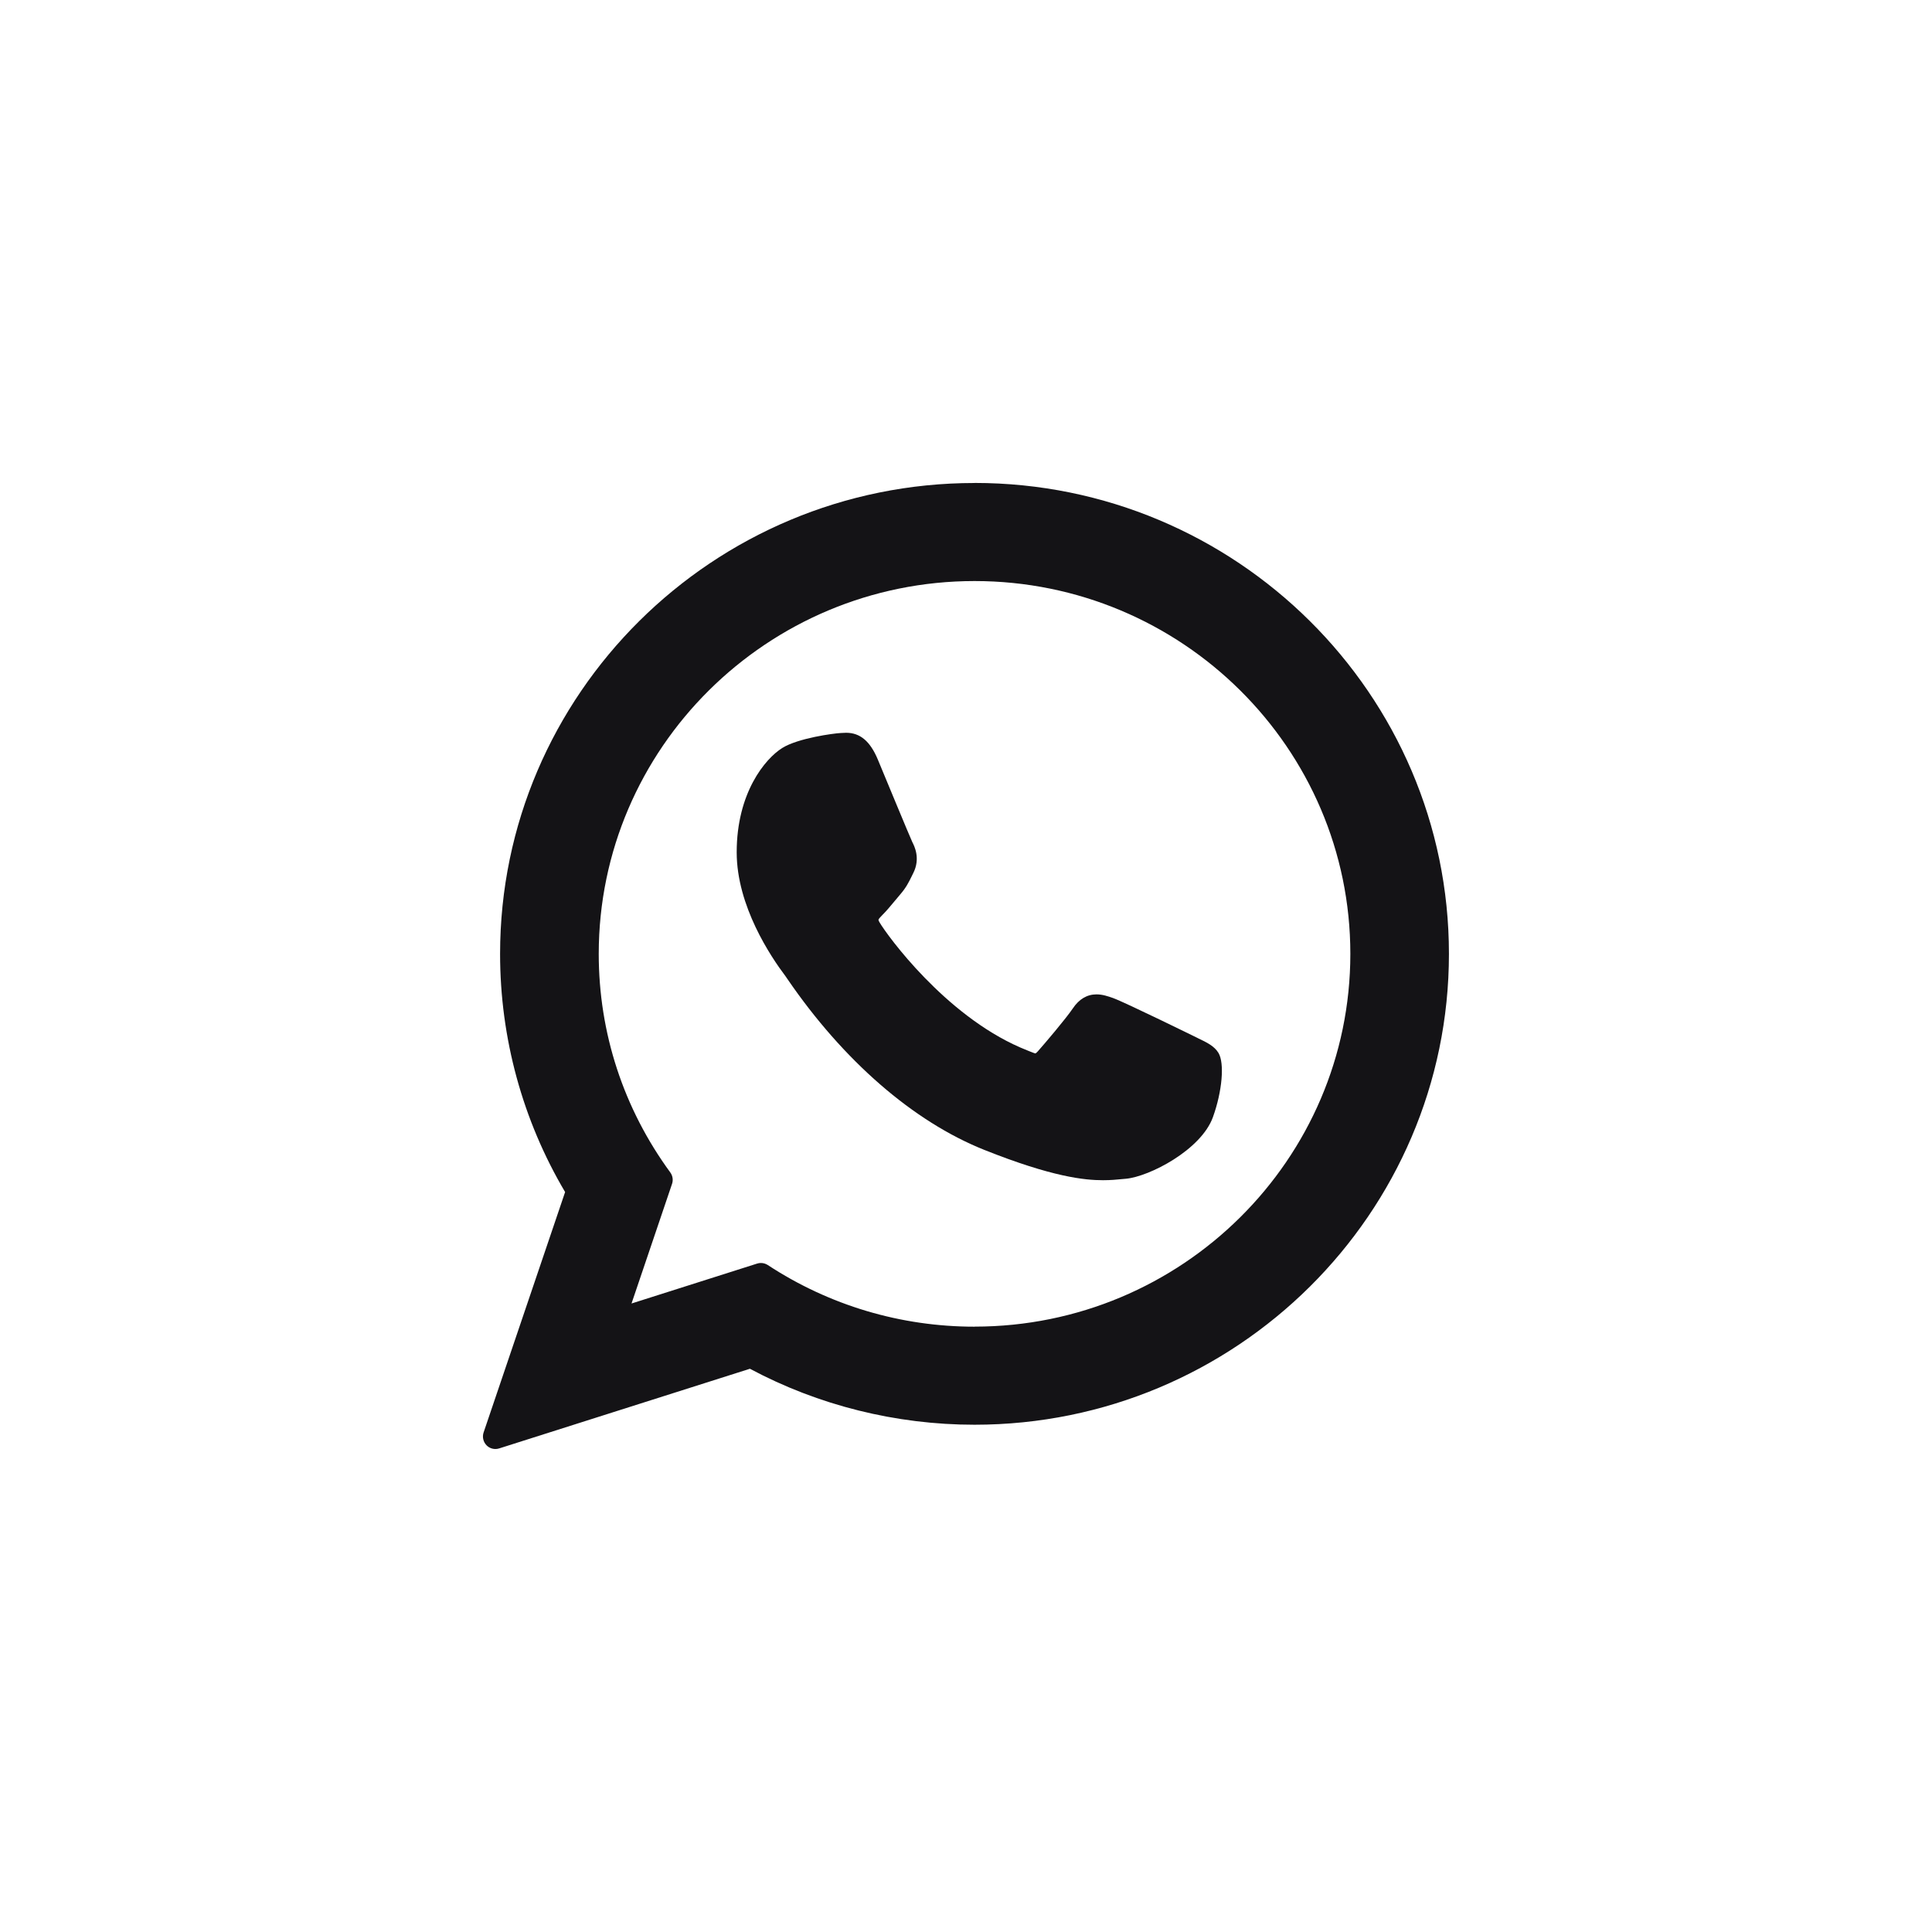
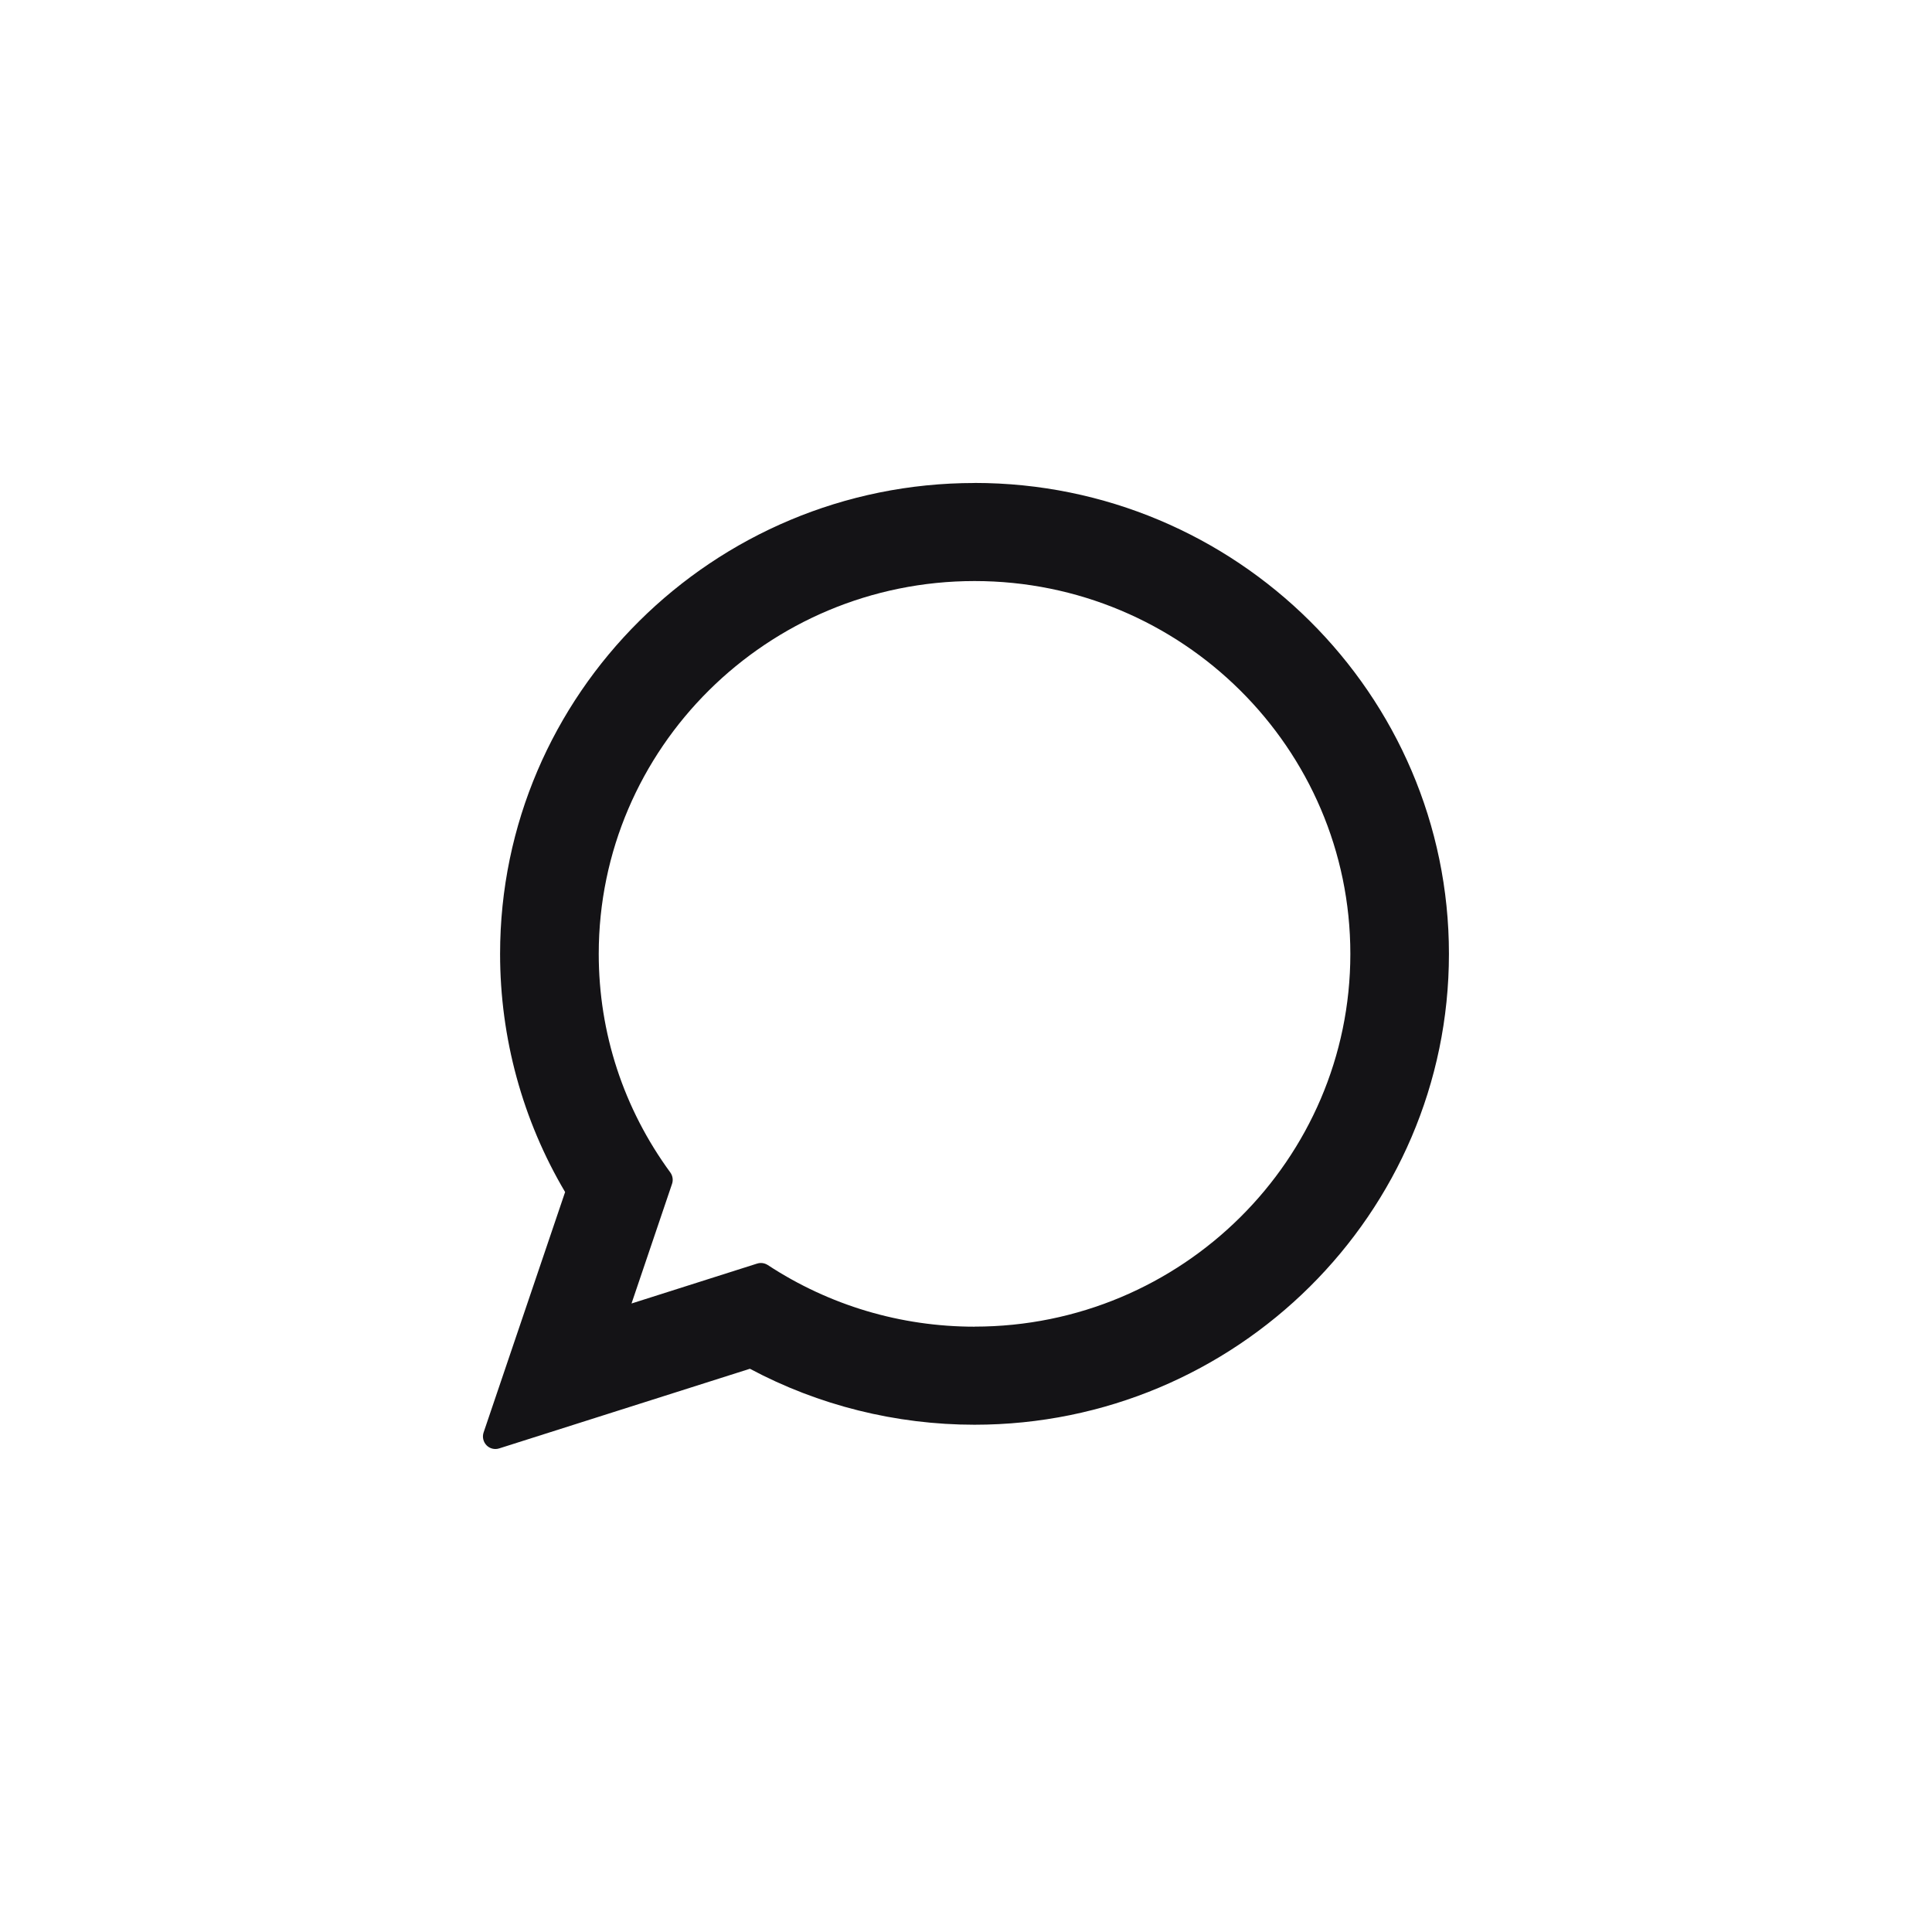
<svg xmlns="http://www.w3.org/2000/svg" fill="none" height="32" viewBox="0 0 32 32" width="32">
  <g fill="#141316">
-     <path d="m19.839 17.194c-.031-.015-1.198-.589-1.405-.664-.085-.03-.175-.06-.272-.06-.158 0-.29.079-.393.233-.117.173-.469.586-.578.709-.014.016-.034.036-.045.036-.01 0-.191-.074-.246-.098-1.251-.544-2.201-1.851-2.331-2.071-.019-.032-.019-.046-.019-.046.005-.017.047-.059.068-.081.064-.063.132-.146.199-.226.032-.038.063-.076.094-.112.097-.112.14-.2.19-.301l.026-.053c.122-.242.018-.446-.016-.512-.028-.055-.52-1.244-.572-1.369-.126-.301-.292-.442-.524-.442-.021 0 0 0-.09.004-.11.005-.706.083-.97.249-.28.176-.753.739-.753 1.727 0 .89.565 1.73.807 2.05.006.008.017.024.033.048.928 1.356 2.086 2.361 3.259 2.83 1.13.451 1.665.503 1.969.503.128 0 .23-.01.32-.019l.057-.005c.39-.035 1.248-.479 1.443-1.021.154-.427.194-.893.092-1.063-.07-.115-.191-.173-.344-.246z" />
    <path d="m16.142 8c-4.333 0-7.859 3.499-7.859 7.8 0 1.391.372 2.753 1.077 3.944l-1.35 3.982c-.025.074-.006.156.048.212.04.041.093.062.148.062.021 0 .042-.003.063-.01l4.152-1.319c1.136.607 2.42.927 3.72.927 4.333 0 7.858-3.498 7.858-7.799 0-4.301-3.525-7.8-7.858-7.8zm0 13.974c-1.223 0-2.407-.353-3.425-1.021-.034-.022-.074-.034-.114-.034-.021 0-.042.003-.063.01l-2.08.661.671-1.981c.022-.064.011-.135-.029-.19-.775-1.059-1.185-2.311-1.185-3.62 0-3.405 2.792-6.175 6.225-6.175 3.432 0 6.224 2.77 6.224 6.175 0 3.405-2.792 6.174-6.224 6.174z" />
  </g>
</svg>